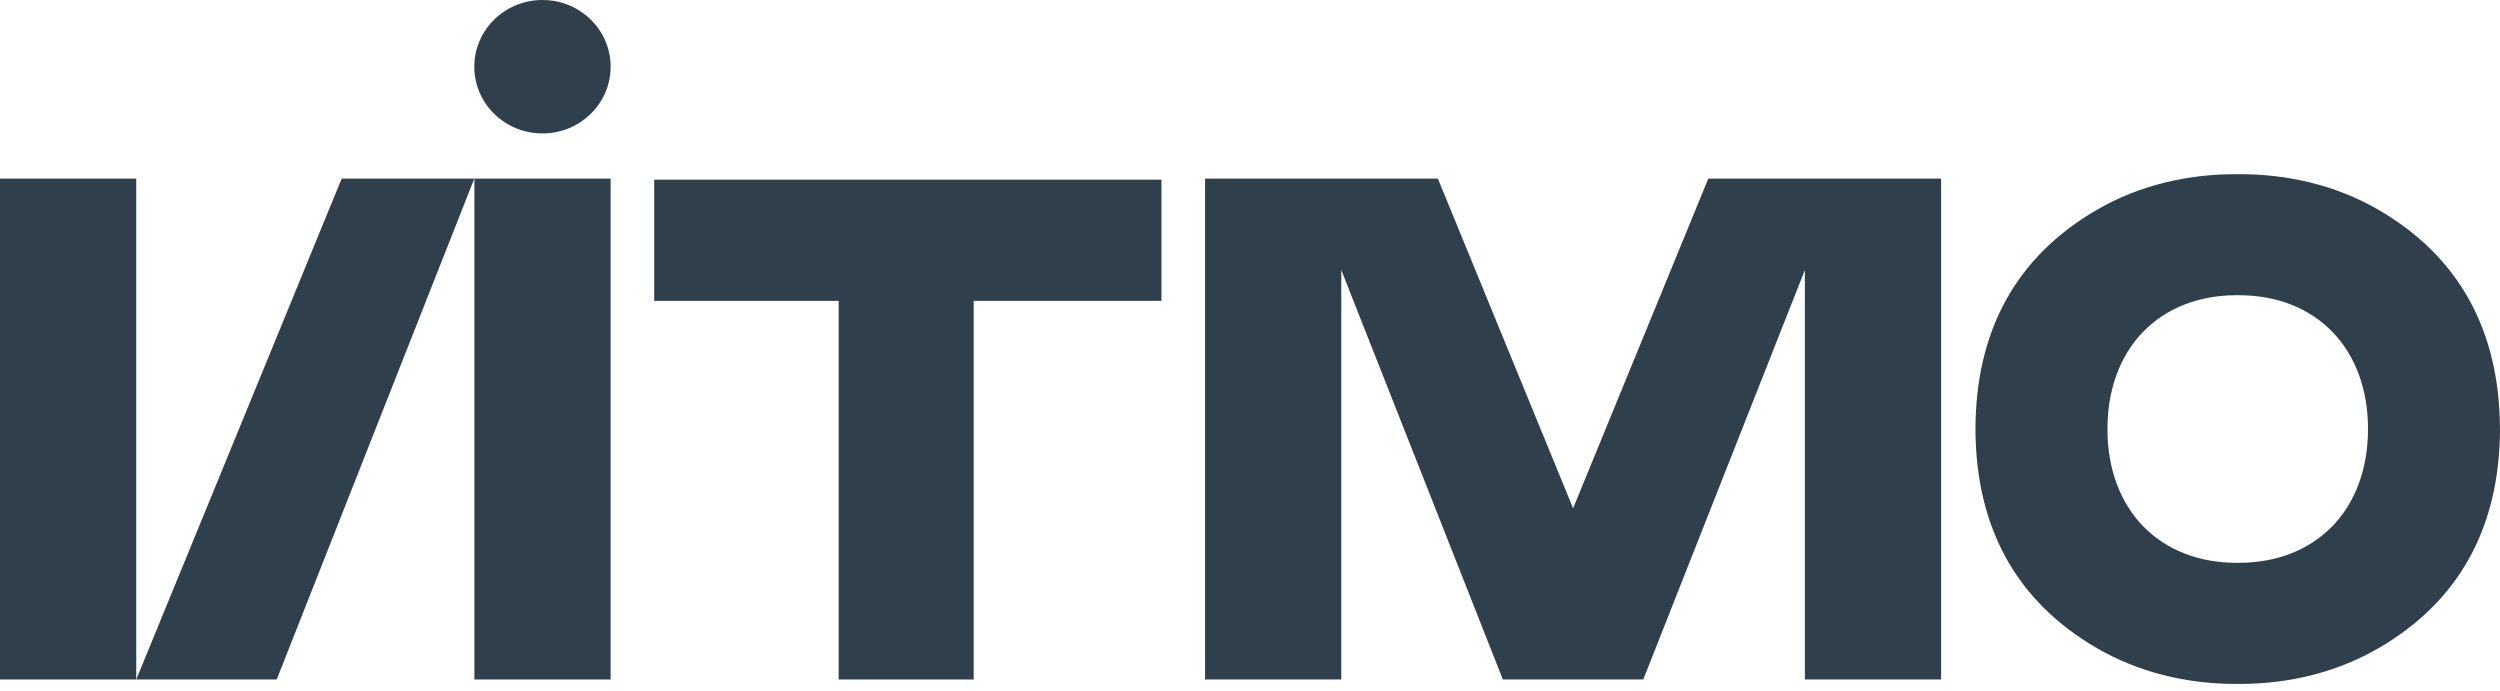
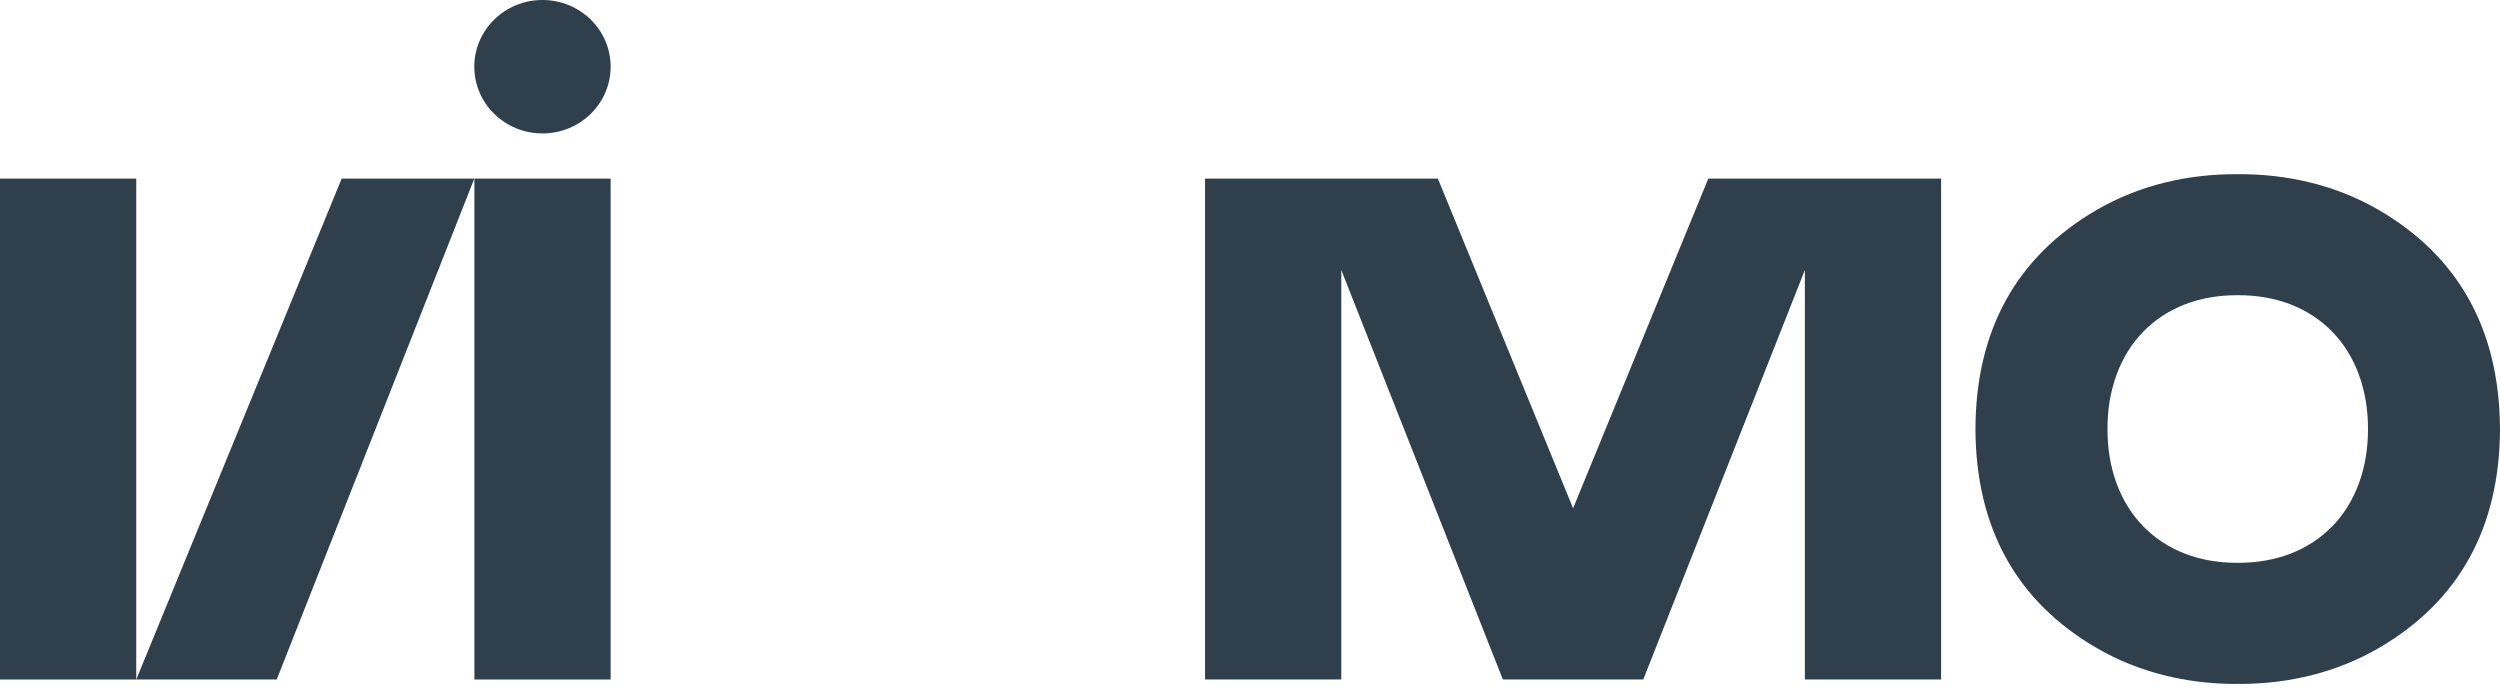
<svg xmlns="http://www.w3.org/2000/svg" width="199" height="55" viewBox="0 0 199 55" fill="none">
  <path d="M185.623 41.919C183.774 43.8 181.205 44.796 178.195 44.8C178.171 44.8 178.147 44.8 178.123 44.8C178.099 44.8 178.075 44.8 178.051 44.8C175.042 44.8 172.473 43.8 170.624 41.919C168.755 40.018 167.743 37.269 167.755 34.151C167.743 31.034 168.755 28.285 170.624 26.38C172.473 24.499 175.042 23.499 178.051 23.499H178.067C178.067 23.499 178.103 23.499 178.123 23.499C178.143 23.499 178.159 23.499 178.179 23.499H178.195C181.205 23.499 183.774 24.499 185.623 26.38C187.491 28.281 188.504 31.034 188.492 34.151C188.504 37.269 187.491 40.018 185.627 41.919M198.997 34.147C198.969 26.284 195.727 20.417 189.332 16.704C185.911 14.719 182.029 13.838 178.119 13.866C174.206 13.838 170.328 14.719 166.906 16.704C160.512 20.413 157.27 26.28 157.246 34.147C157.27 42.015 160.516 47.881 166.91 51.591C170.232 53.516 174.002 54.42 177.823 54.44C177.923 54.44 178.023 54.44 178.123 54.436C178.223 54.436 178.323 54.44 178.423 54.44C182.245 54.42 186.019 53.516 189.336 51.591C195.731 47.881 198.973 42.011 199.001 34.147H198.997Z" fill="#2F3F4C" />
-   <path d="M52.074 14.302V23.947H66.757V54.088H77.505V23.947H92.452V14.302H52.074Z" fill="#2F3F4C" />
  <path d="M48.606 14.218H37.762V54.088H48.606V14.218Z" fill="#2F3F4C" />
  <path d="M10.845 14.218H0V54.088H10.845V14.218Z" fill="#2F3F4C" />
  <path d="M27.197 14.218L10.846 54.088H22.027L37.754 14.218H27.197Z" fill="#2F3F4C" />
  <path d="M135.98 14.218L125.219 40.458L114.454 14.218H95.922V54.088H106.767V21.494L119.628 54.088H130.805L143.667 21.494V54.088H154.512V14.218H135.98Z" fill="#2F3F4C" />
  <path d="M43.18 0C40.183 0 37.754 2.377 37.754 5.31C37.754 8.244 40.183 10.621 43.18 10.621C46.178 10.621 48.607 8.244 48.607 5.31C48.607 2.377 46.178 0 43.18 0Z" fill="#2F3F4C" />
</svg>